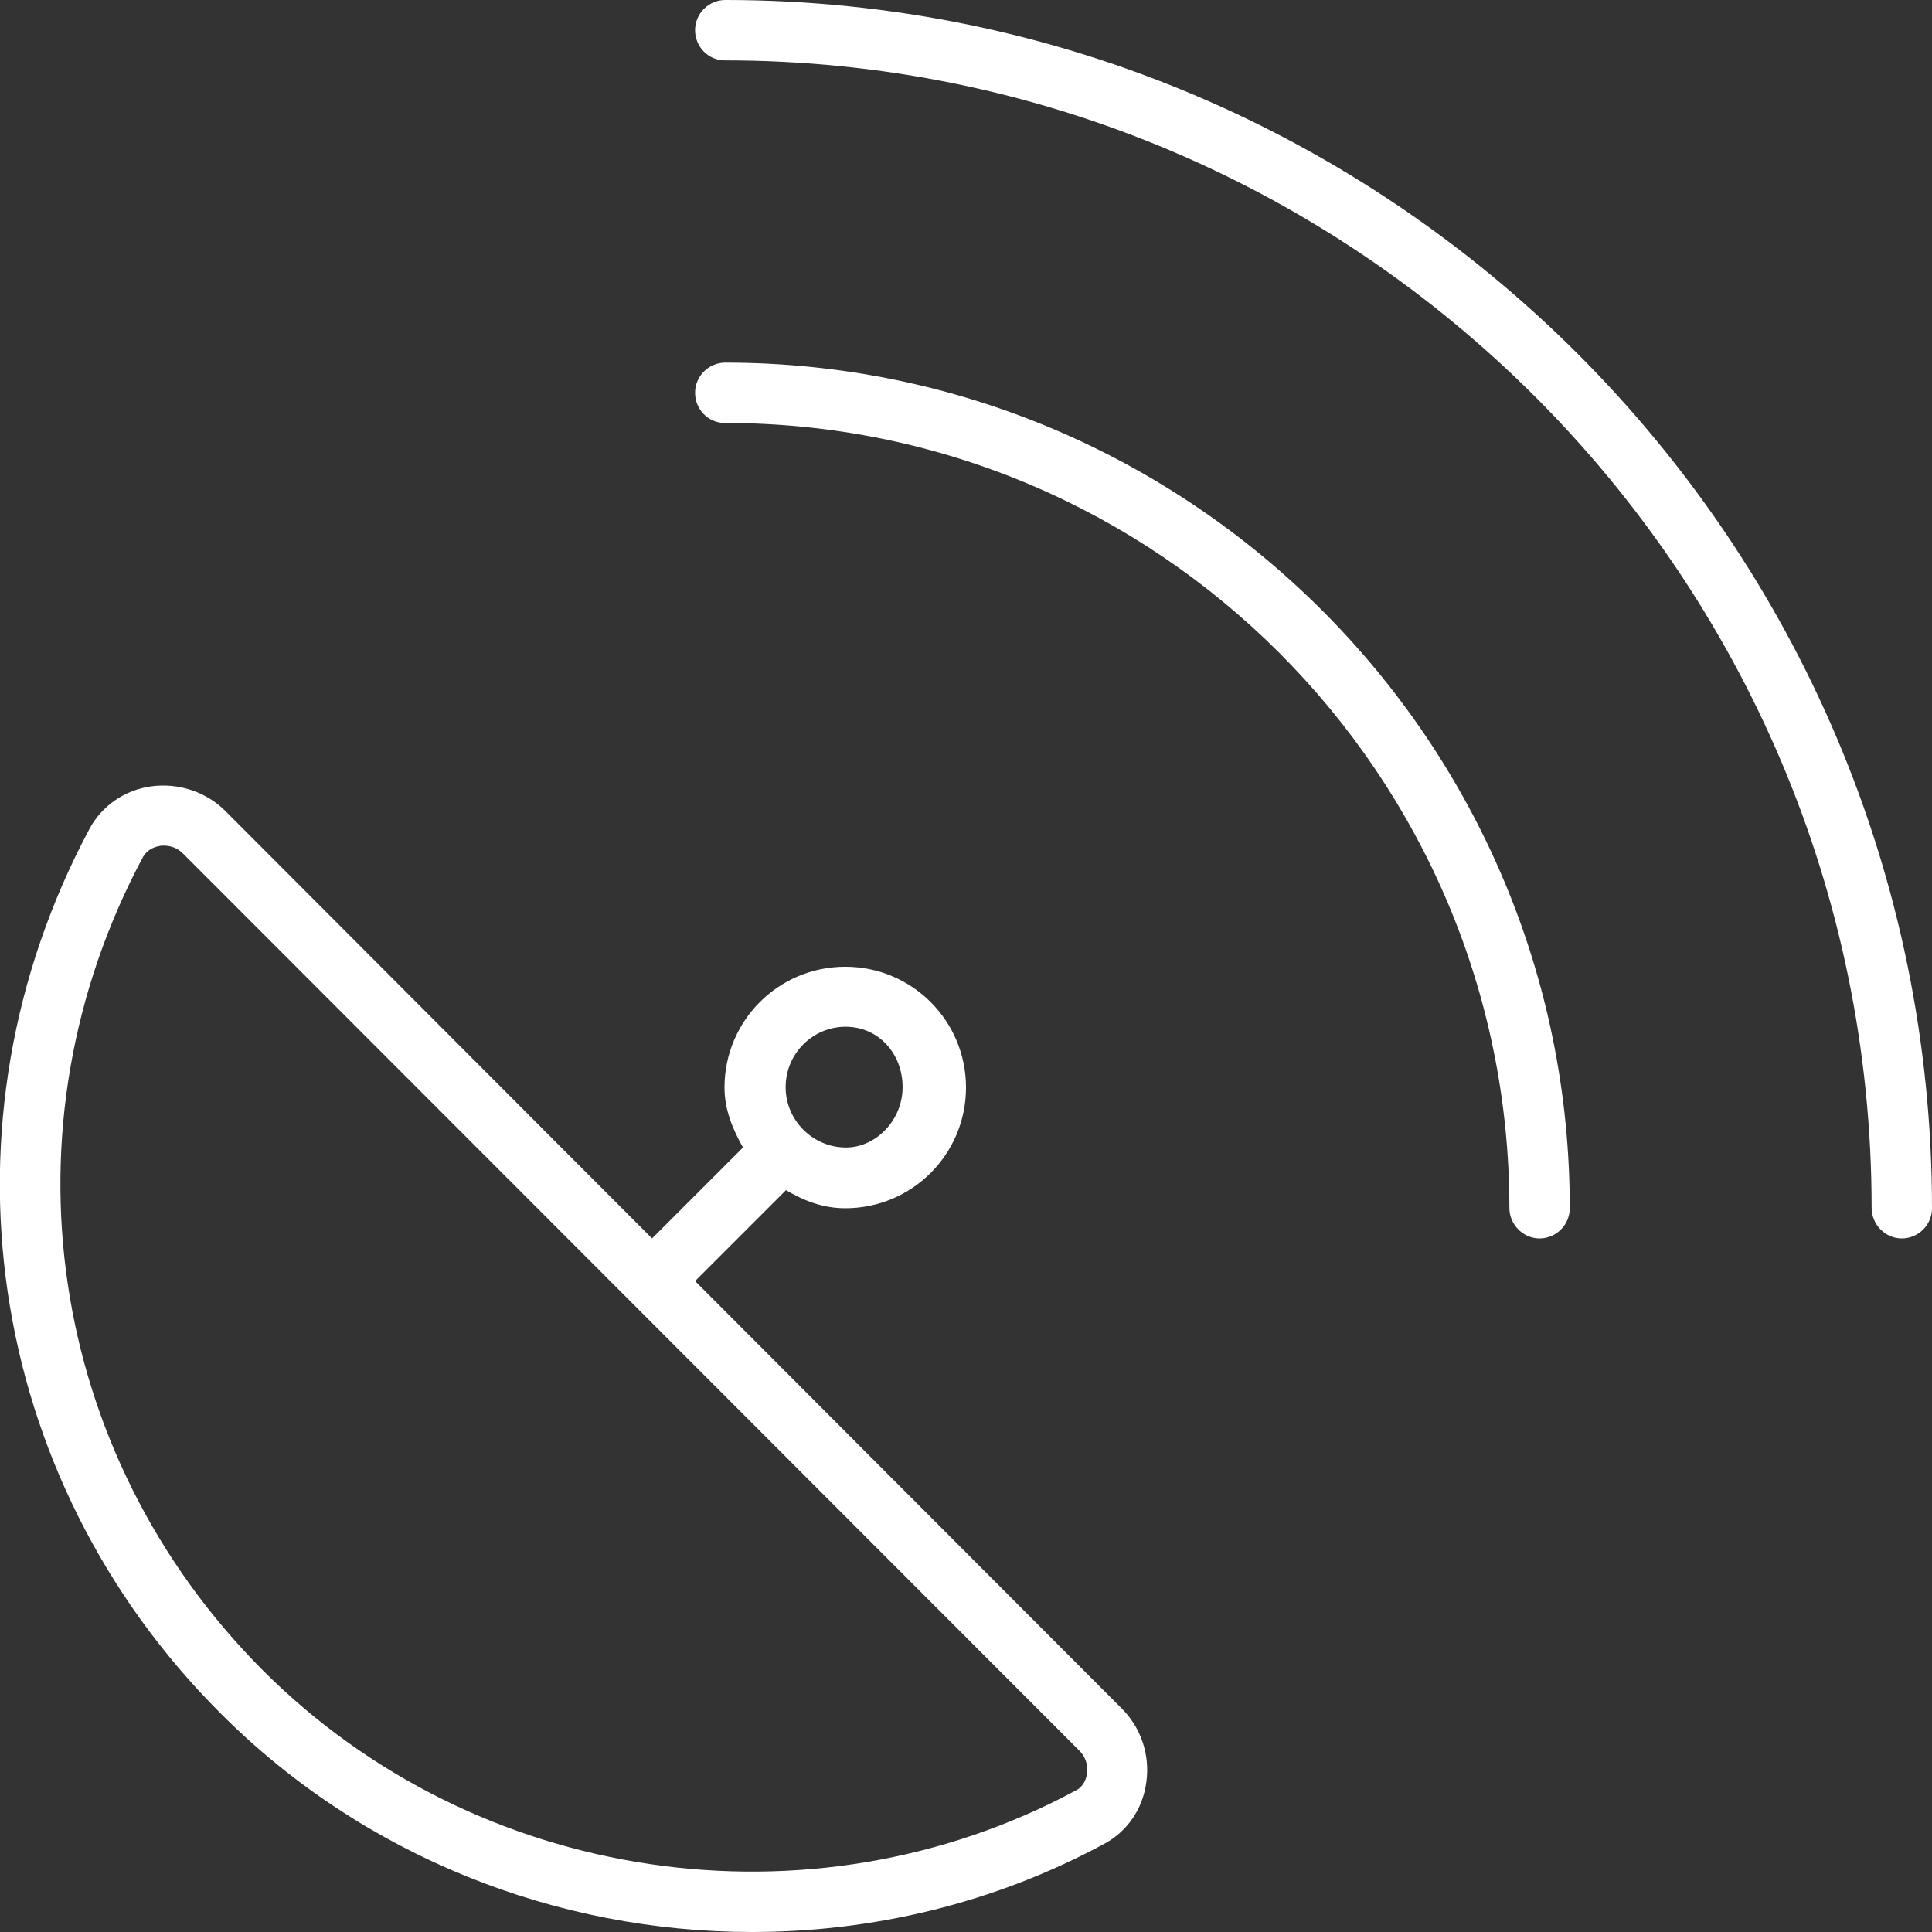
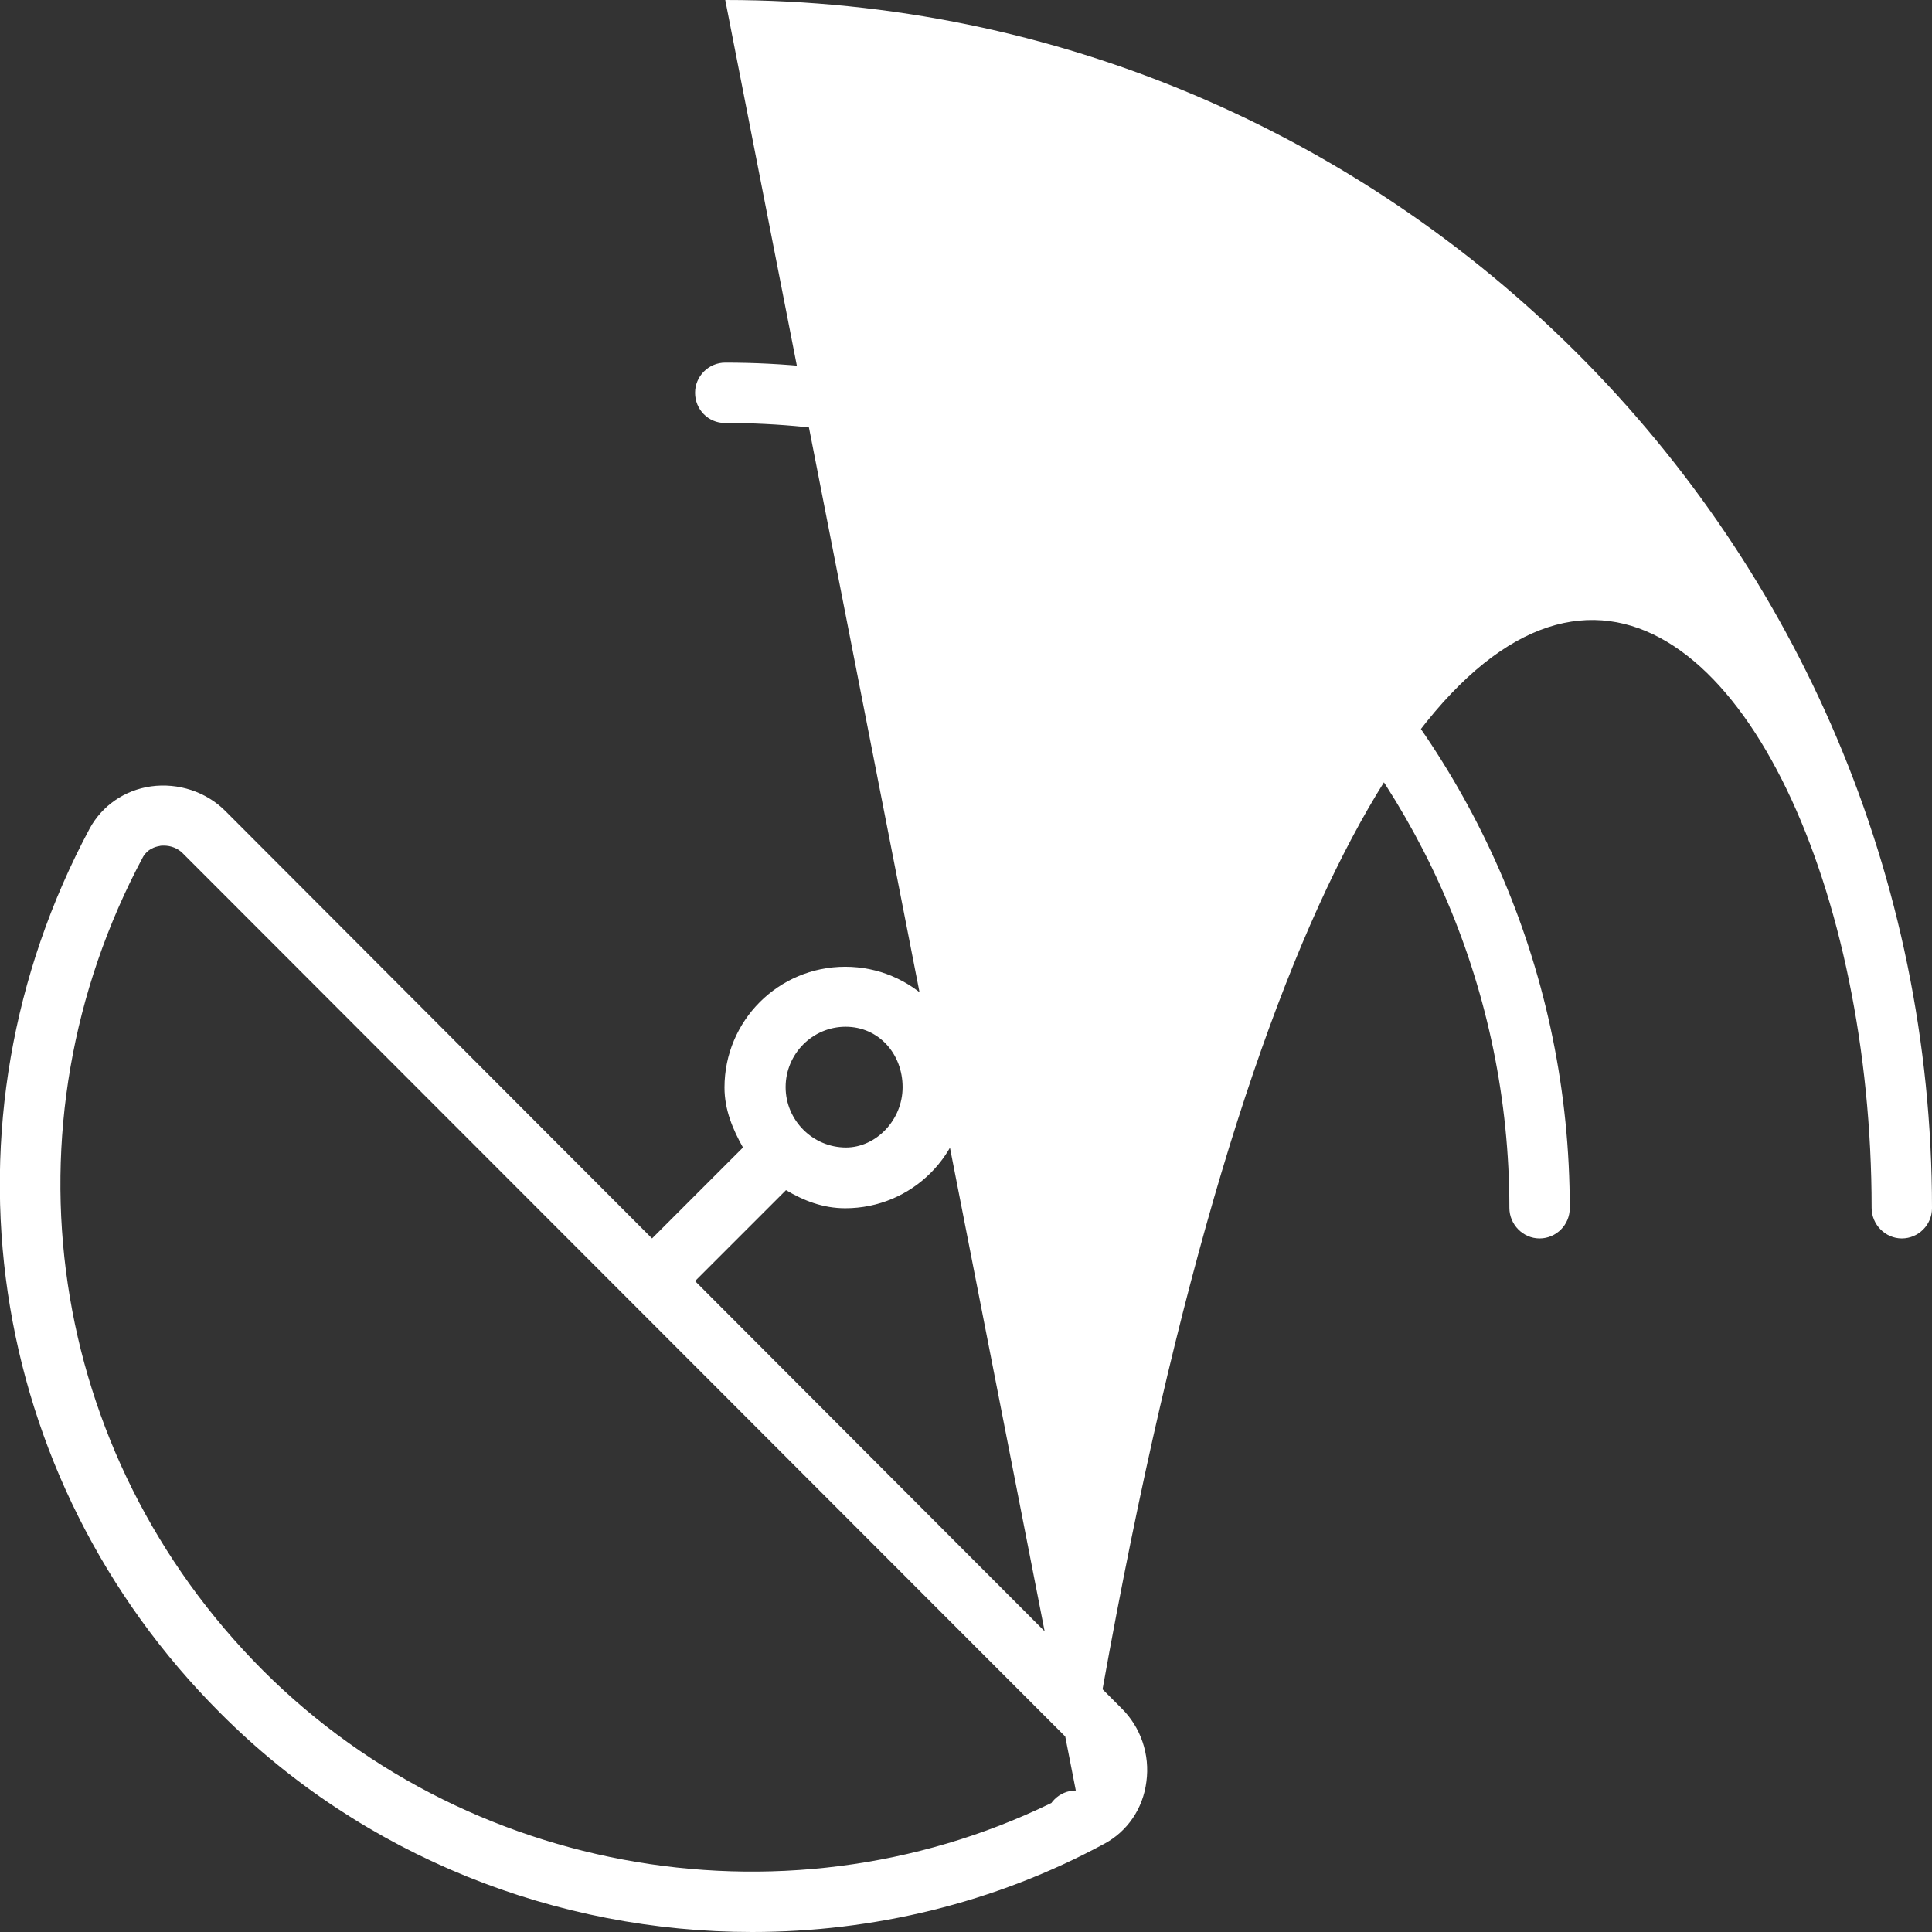
<svg xmlns="http://www.w3.org/2000/svg" version="1.1" id="Layer_1" x="0px" y="0px" viewBox="0 0 512 512" style="enable-background:new 0 0 512 512;" xml:space="preserve">
  <rect x="0" y="0" width="512" height="512" fill="#333333" stroke="none" />
  <style type="text/css">
	.st0{fill:#FFFFFF;}
</style>
-   <path class="st0" d="M184.2,339.5l24.1-24.1c4.7,2.8,9.8,4.8,15.7,4.8c17.7,0,32-14.3,32-32s-14.3-32-32-32s-32,14.3-32,32  c0,5.9,2.2,11.1,4.9,15.9l-24.1,24.1L59.7,214.9c-5.1-5.1-12.5-7.5-19.7-6.5c-7,1-12.9,5.1-16.2,11.1C-17.9,297.4-4,391.6,58.4,454  c38,38.1,89.2,58,140.9,58c32,0,64.2-7.6,93.4-23.4c6.1-3.3,10.2-9.3,11.1-16.4c1-7.2-1.5-14.5-6.6-19.5L184.2,339.5z M224.1,272.1  c8.8,0,15.1,7.2,15.1,16s-7.1,16-15,16c-8.8,0-16-7.2-16-16S215.3,272.1,224.1,272.1z M285.1,474.5  c-70.4,37.9-158.9,24.7-215.4-31.8c-57.3-57.4-70.1-144-31.8-215.6c1.2-2.1,3.2-2.7,4.4-2.9c0.3-0.1,0.7-0.1,1.1-0.1  c1.9,0,3.7,0.7,5,2l237.7,237.9c1.5,1.5,2.3,3.8,2,5.9C287.9,471.2,287.3,473.4,285.1,474.5z M192.2,0c-4.4,0-8,3.6-8,8s3.5,8,7.9,8  C359.6,16,496,152.4,496,320.1c0,4.4,3.6,8.1,8,8.1c4.4,0,8-3.6,8-8C512,143.6,368.5,0,192.2,0z M192.2,96.1c-4.4,0-8,3.6-8,8  s3.5,8,7.9,8C306.7,112,400,205.3,400,320.1c0,4.4,3.6,8.1,8,8.1c4.4,0,8-3.6,8-8C416.1,196.6,315.6,96.1,192.2,96.1z" />
+   <path class="st0" d="M184.2,339.5l24.1-24.1c4.7,2.8,9.8,4.8,15.7,4.8c17.7,0,32-14.3,32-32s-14.3-32-32-32s-32,14.3-32,32  c0,5.9,2.2,11.1,4.9,15.9l-24.1,24.1L59.7,214.9c-5.1-5.1-12.5-7.5-19.7-6.5c-7,1-12.9,5.1-16.2,11.1C-17.9,297.4-4,391.6,58.4,454  c38,38.1,89.2,58,140.9,58c32,0,64.2-7.6,93.4-23.4c6.1-3.3,10.2-9.3,11.1-16.4c1-7.2-1.5-14.5-6.6-19.5L184.2,339.5z M224.1,272.1  c8.8,0,15.1,7.2,15.1,16s-7.1,16-15,16c-8.8,0-16-7.2-16-16S215.3,272.1,224.1,272.1z M285.1,474.5  c-70.4,37.9-158.9,24.7-215.4-31.8c-57.3-57.4-70.1-144-31.8-215.6c1.2-2.1,3.2-2.7,4.4-2.9c0.3-0.1,0.7-0.1,1.1-0.1  c1.9,0,3.7,0.7,5,2l237.7,237.9c1.5,1.5,2.3,3.8,2,5.9C287.9,471.2,287.3,473.4,285.1,474.5z c-4.4,0-8,3.6-8,8s3.5,8,7.9,8  C359.6,16,496,152.4,496,320.1c0,4.4,3.6,8.1,8,8.1c4.4,0,8-3.6,8-8C512,143.6,368.5,0,192.2,0z M192.2,96.1c-4.4,0-8,3.6-8,8  s3.5,8,7.9,8C306.7,112,400,205.3,400,320.1c0,4.4,3.6,8.1,8,8.1c4.4,0,8-3.6,8-8C416.1,196.6,315.6,96.1,192.2,96.1z" />
</svg>